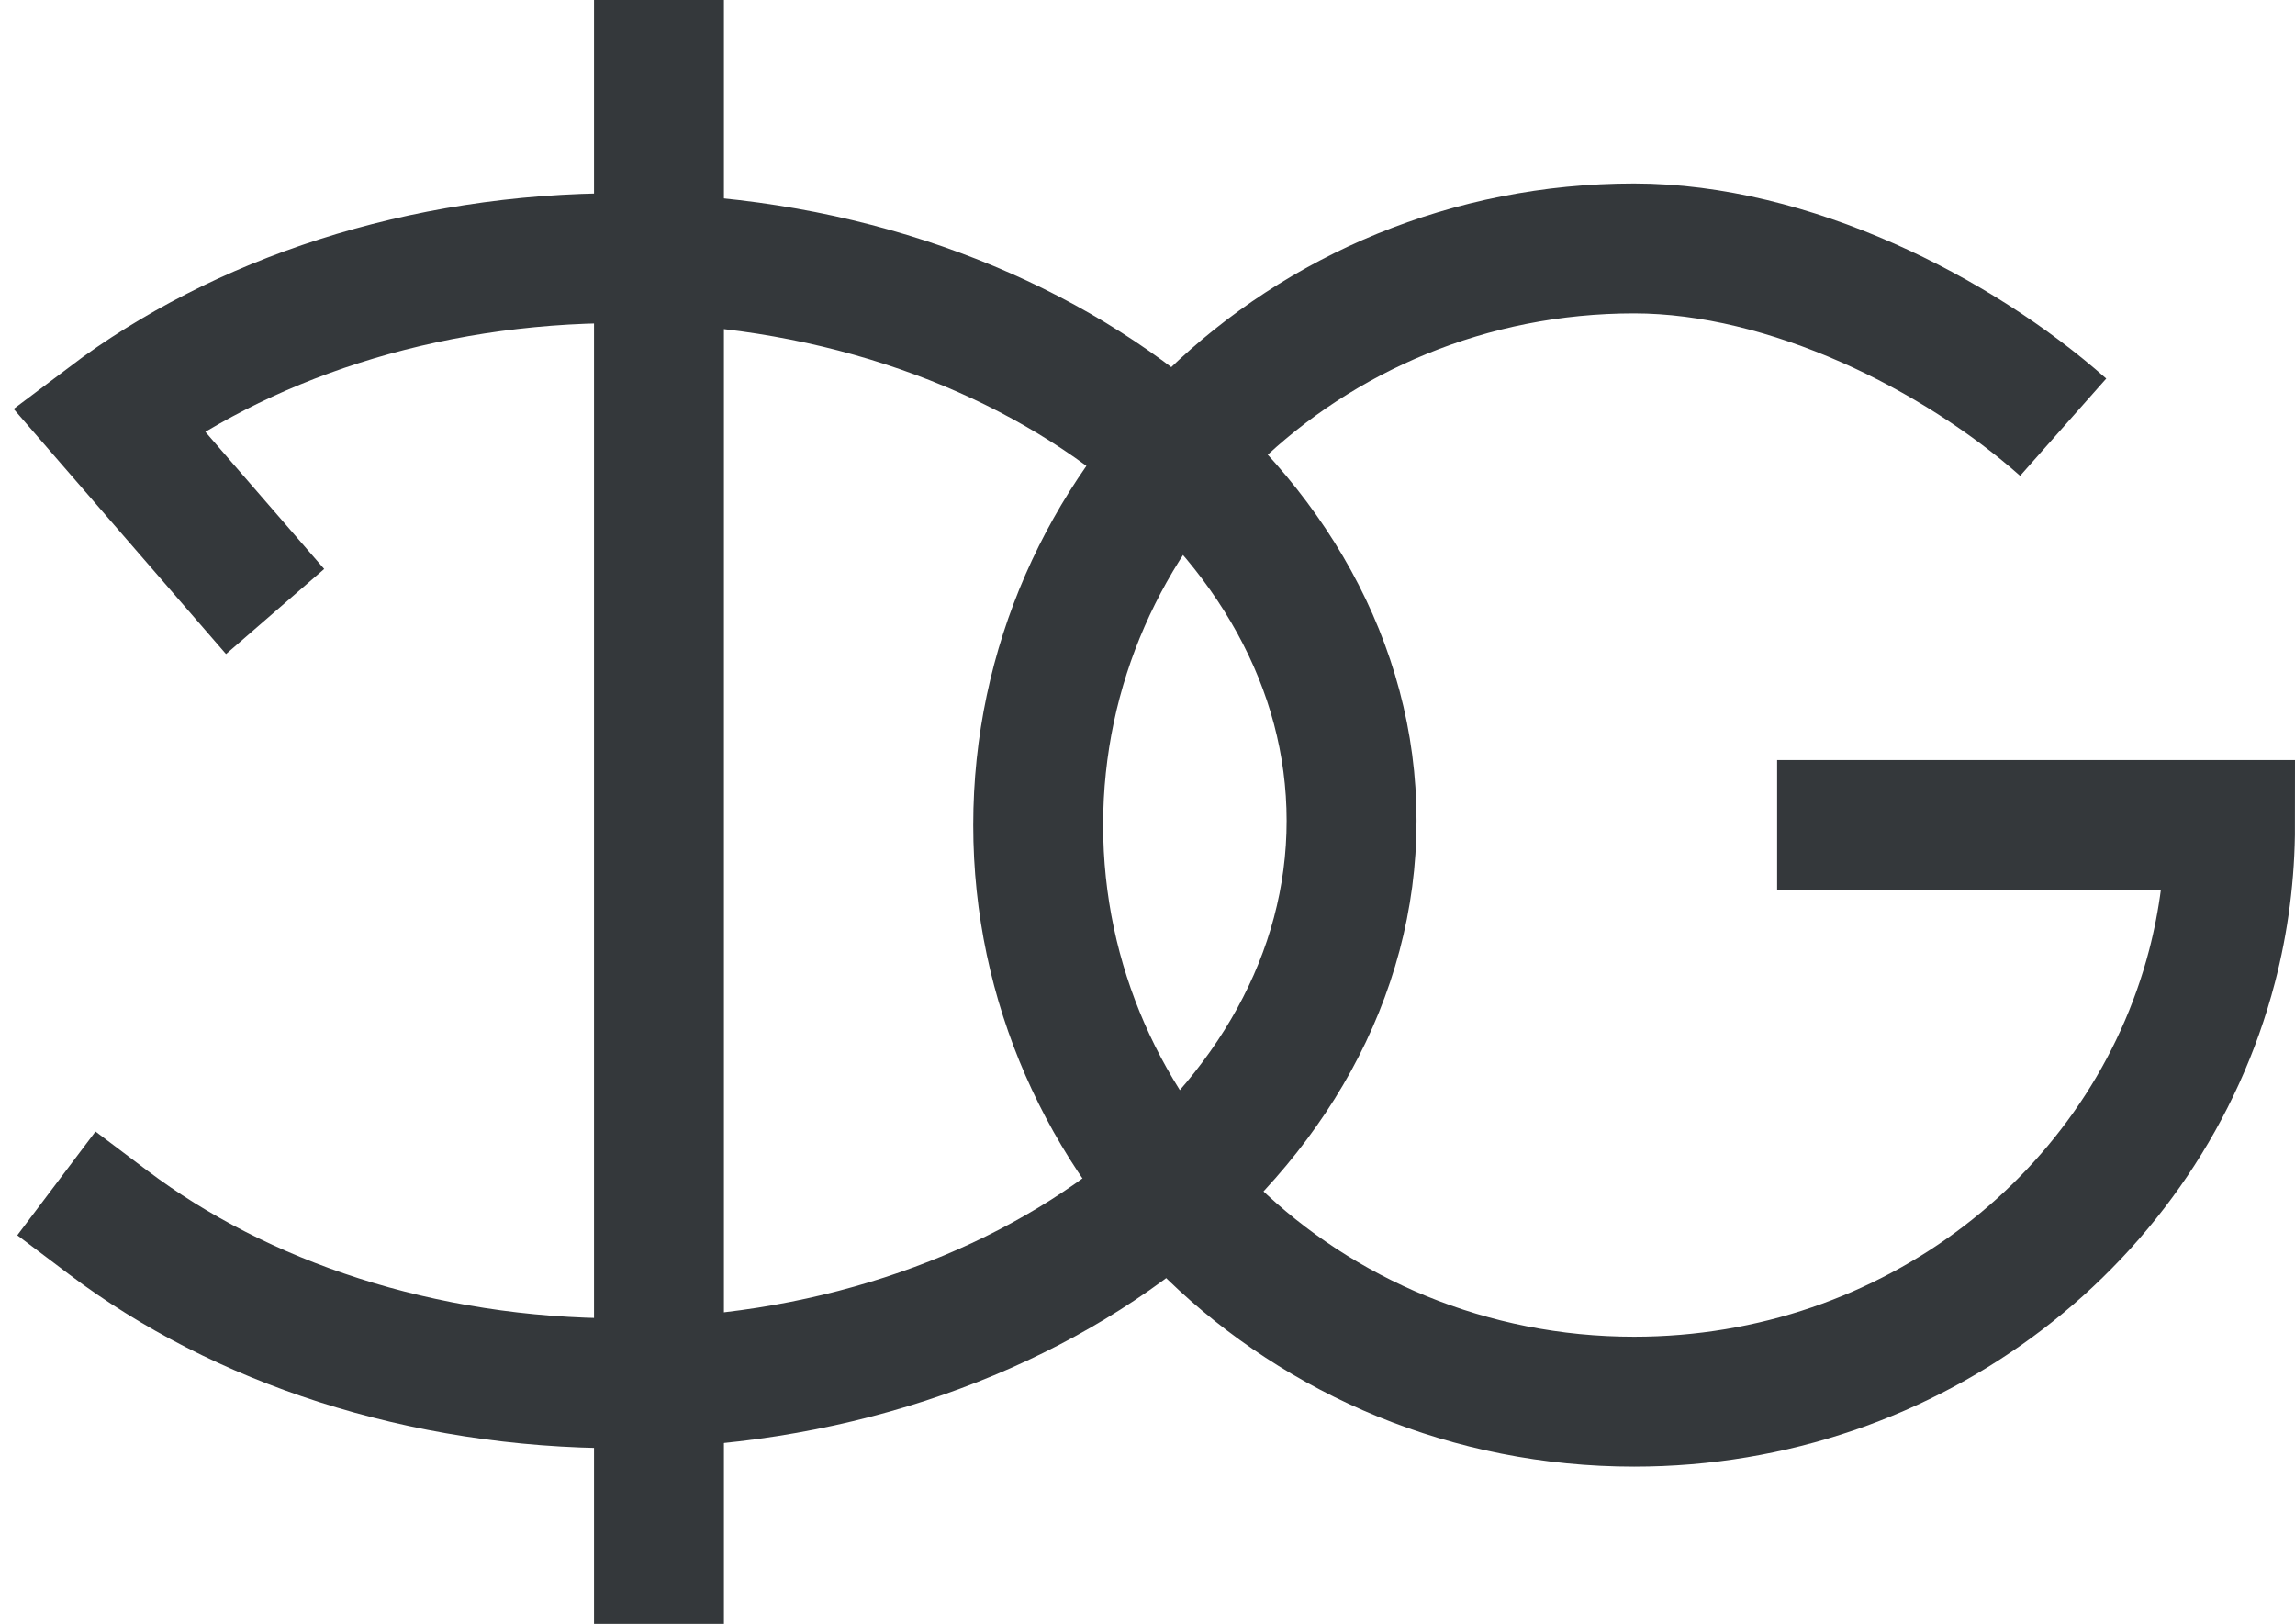
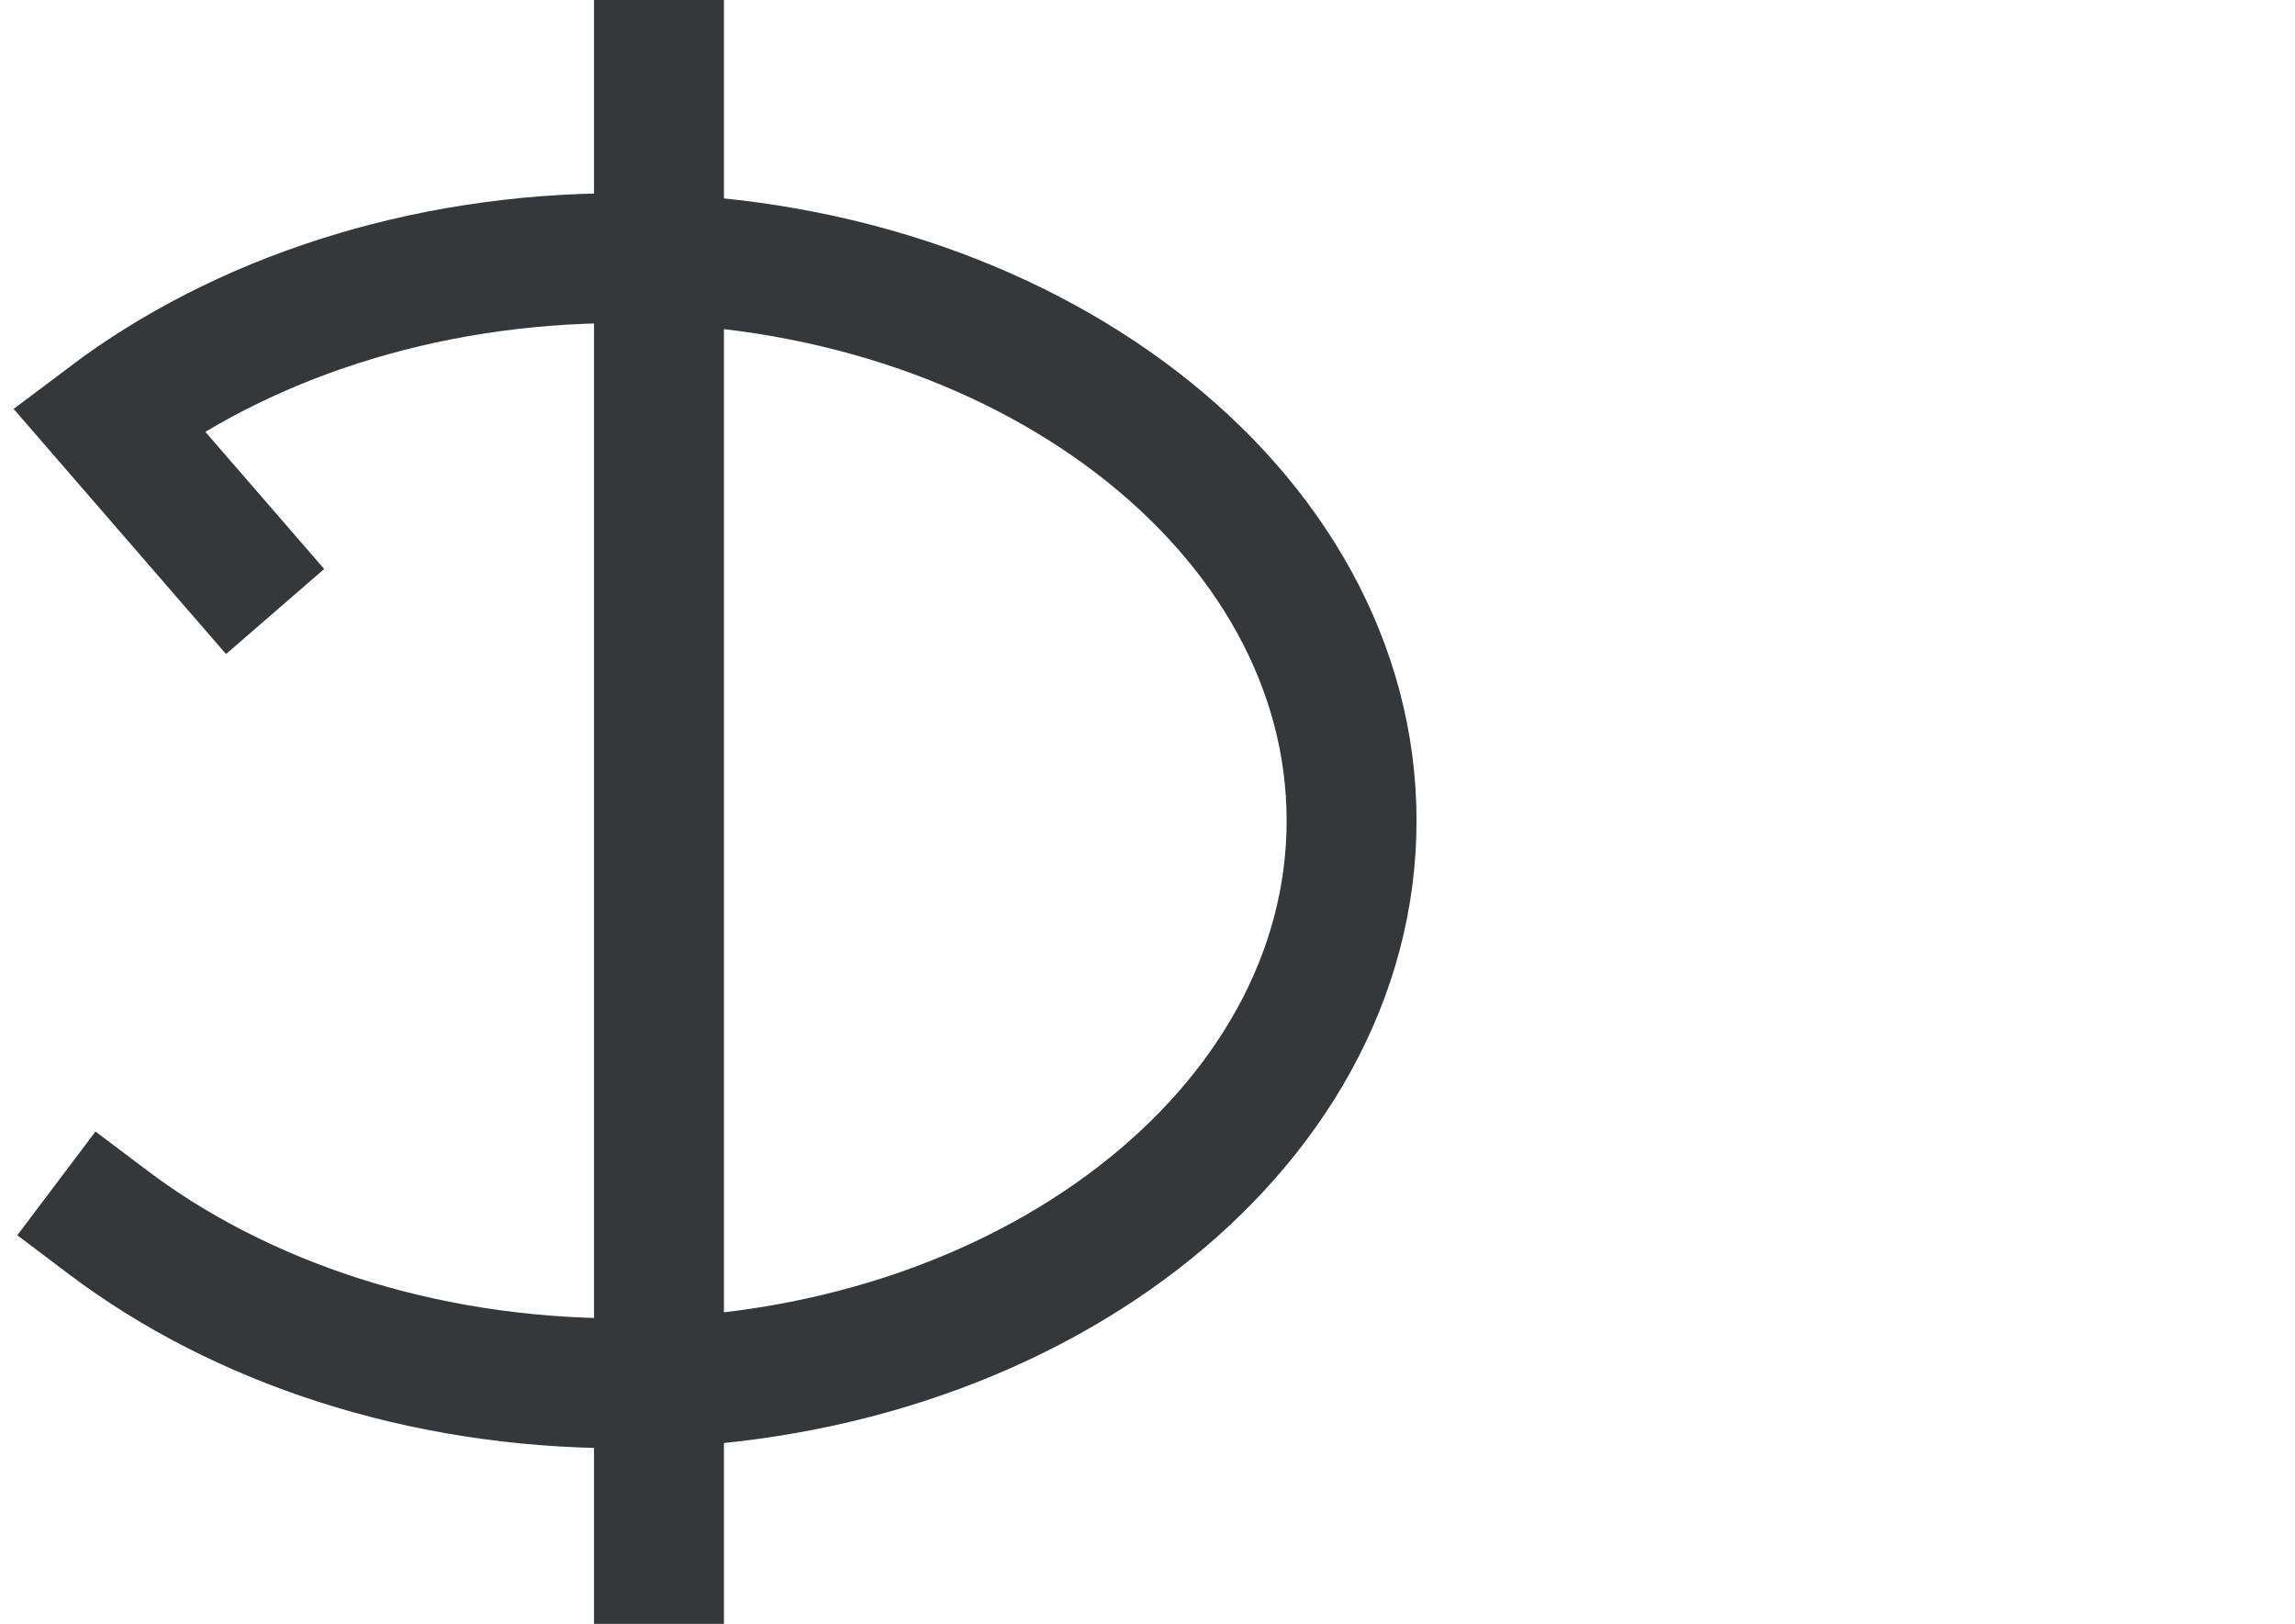
<svg xmlns="http://www.w3.org/2000/svg" width="106" height="75" viewBox="0 0 106 75" fill="none">
  <path d="M5 56.462C11.093 61.056 19.439 63.889 28.646 63.889C47.302 63.889 62.426 52.256 62.426 37.906C62.426 23.555 47.302 11.922 28.646 11.922C19.439 11.922 11.093 14.755 5 19.349L10.742 25.976" stroke="#34383B" stroke-width="6" stroke-linecap="square" />
  <path d="M30.436 3L30.436 72" stroke="#34383B" stroke-width="6" stroke-linecap="square" />
-   <path d="M95.293 19.73C90.397 15.393 82.636 11.474 75.475 11.474C60.274 11.474 47.951 23.397 47.951 38.105C47.951 52.813 60.274 64.737 75.475 64.737C88.35 64.737 99.16 56.184 102.168 44.63C102.711 42.542 103 40.356 103 38.105H82.081" stroke="#34383B" stroke-width="6" />
</svg>